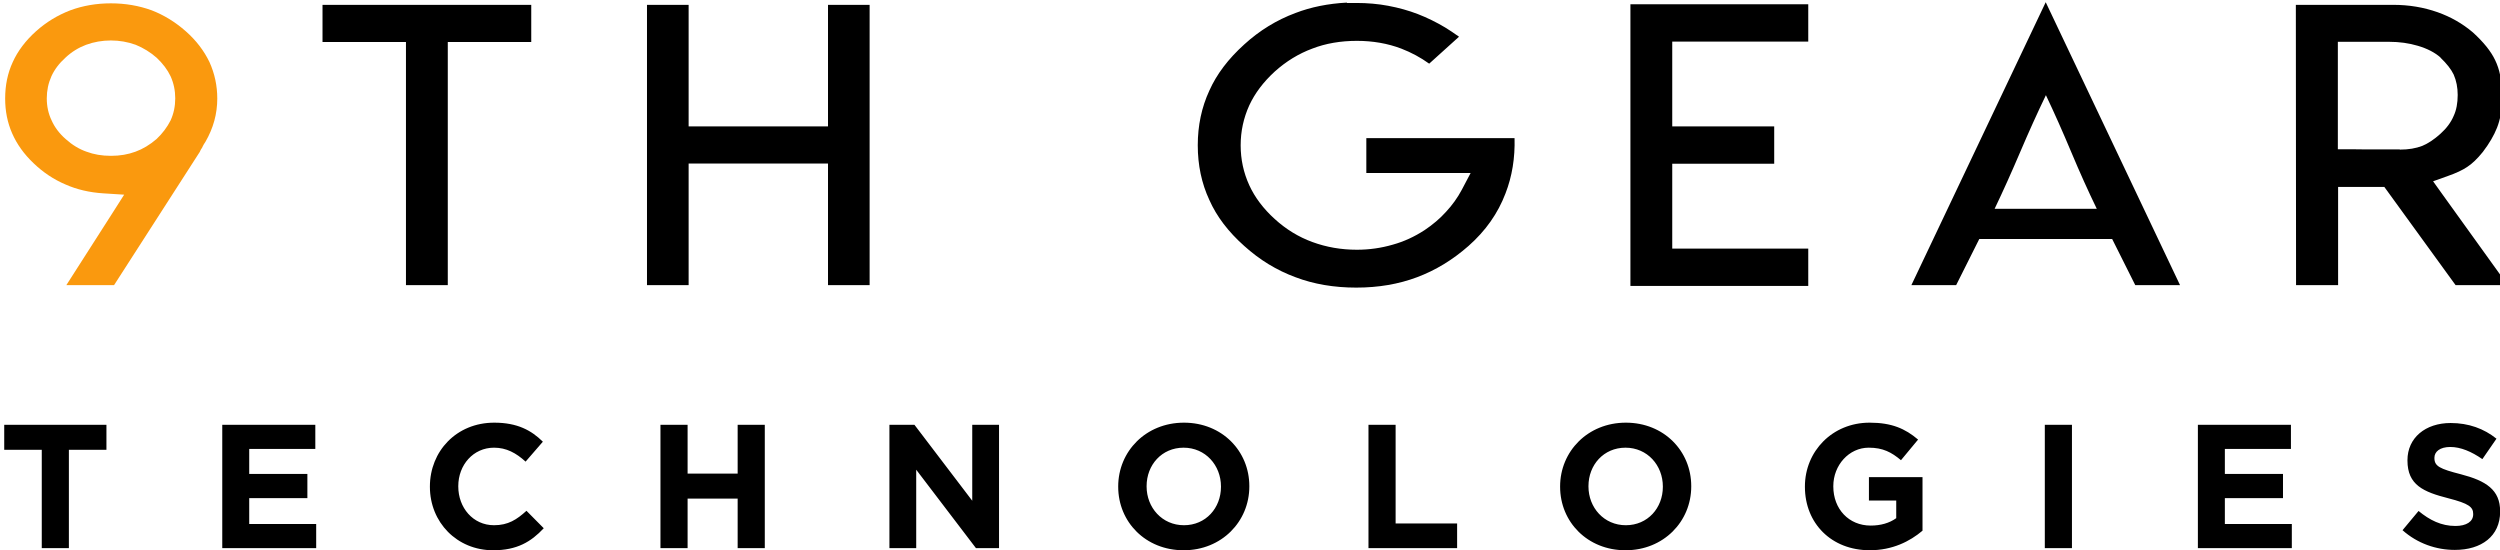
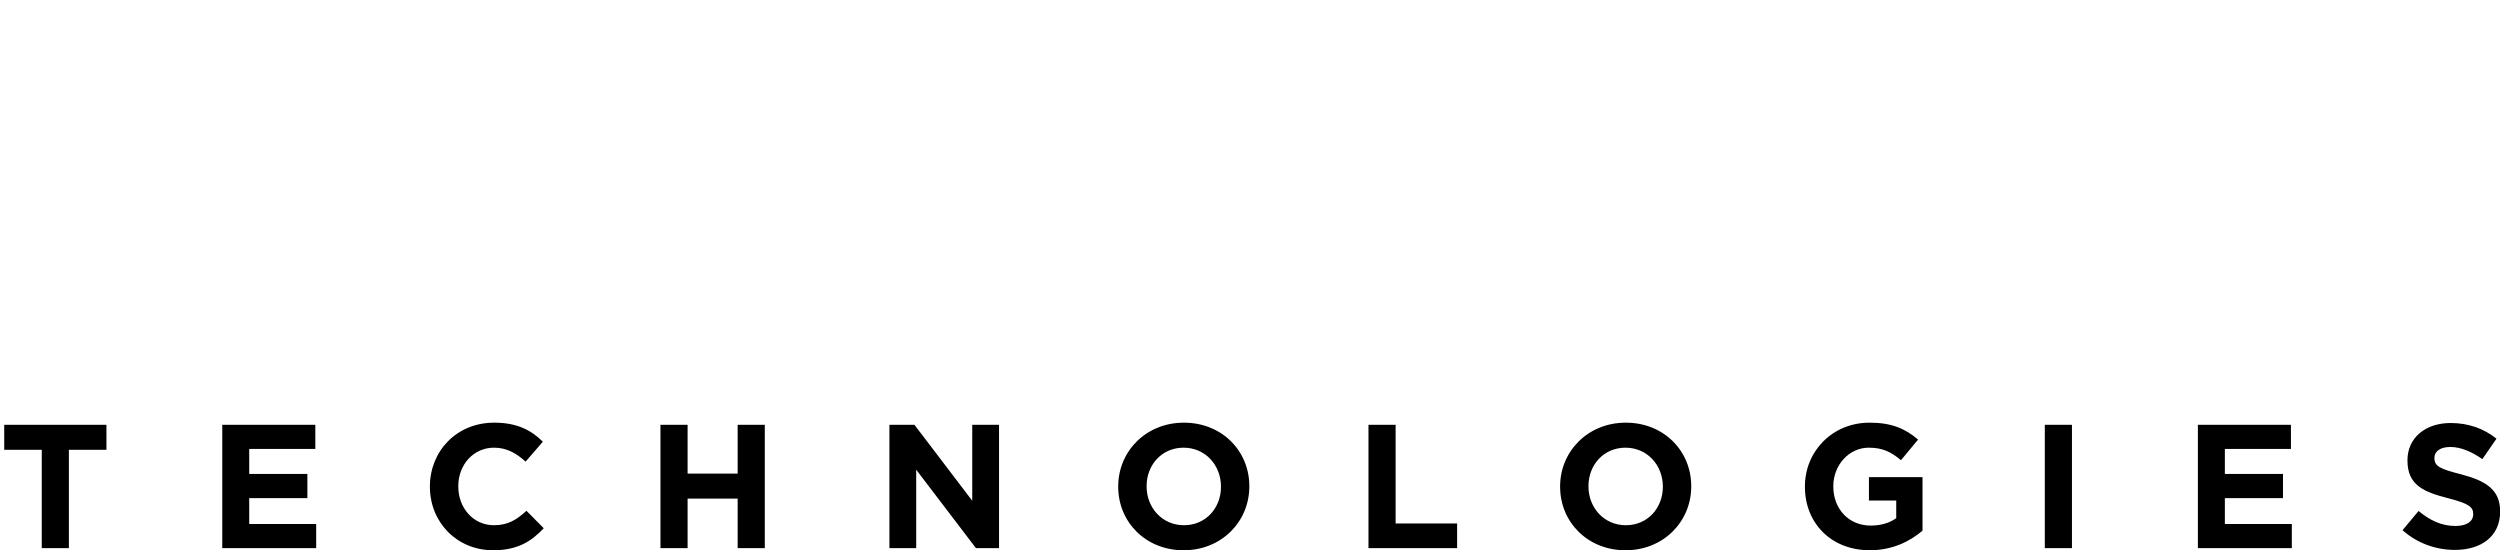
<svg xmlns="http://www.w3.org/2000/svg" viewBox="0 0 121.219 26.681" enable-background="new 0 0 121.219 26.681">
  <g>
-     <path d="M3.216 13.826l2.304-3.601.5-.786-1.01-.064c-.672-.043-1.284-.186-1.834-.43-.572-.243-1.088-.588-1.55-1.032-.462-.439-.809-.923-1.04-1.454-.224-.512-.336-1.072-.336-1.682 0-.646.122-1.234.367-1.764.245-.542.622-1.042 1.131-1.499.489-.438 1.044-.777 1.662-1.014.611-.226 1.267-.338 1.967-.338.7 0 1.359.113 1.978.338.598.231 1.152.573 1.661 1.023.496.439.876.936 1.142 1.49.251.555.377 1.143.377 1.764 0 .372-.048.731-.143 1.079-.095.347-.238.686-.428 1.015l-.082.128-.046.086-.056.115h-.01l-.051.095-.031.069-.03.046-.03.046-4.098 6.37h-2.314zm2.171-6.27c.428 0 .822-.067 1.182-.201.354-.128.693-.332 1.02-.612.285-.268.513-.57.683-.905.15-.329.225-.686.225-1.07 0-.377-.075-.734-.225-1.069-.15-.317-.377-.618-.683-.905-.299-.262-.635-.469-1.009-.622-.387-.14-.788-.21-1.203-.21-.421 0-.822.07-1.203.21-.374.141-.707.348-.999.622-.305.274-.533.576-.683.905-.149.335-.224.692-.224 1.069 0 .39.078.747.234 1.07.149.335.377.637.683.905.319.286.656.49 1.009.612.354.134.748.201 1.183.201h.01z" fill="#FA990E" />
-     <path d="M22.355.235h3.404v1.801h-4.047v11.79h-2.028v-11.79h-4.046v-1.801h6.717zM33.39.235v5.895h6.758v-5.895h2.018v13.591h-2.018v-5.895h-6.758v5.895h-2.019v-13.591h2.019zM65.312.144h.459c.536 0 1.05.045 1.539.137.517.097.995.231 1.438.402.455.177.896.393 1.324.649.19.116.415.265.673.448l-1.447 1.307c-.414-.298-.866-.542-1.355-.731-.659-.25-1.376-.375-2.15-.375-.795 0-1.516.125-2.161.375-.659.244-1.268.615-1.824 1.115-.551.506-.962 1.051-1.233 1.636-.279.615-.418 1.261-.418 1.938 0 .683.139 1.329.418 1.938.271.591.683 1.136 1.233 1.636s1.158.872 1.824 1.115c.68.25 1.399.375 2.161.375.598 0 1.179-.083 1.742-.247.53-.146 1.044-.381 1.54-.704.4-.268.747-.563 1.039-.887.306-.329.561-.686.765-1.069l.428-.813h-5.057v-1.692h7.187c.027.963-.119 1.855-.438 2.678-.367.969-.965 1.819-1.794 2.55-.768.676-1.601 1.182-2.497 1.517-.891.335-1.872.503-2.946.503-1.08 0-2.063-.168-2.945-.503-.911-.335-1.739-.841-2.487-1.517-.774-.688-1.339-1.432-1.692-2.23-.374-.804-.561-1.688-.561-2.651 0-.957.187-1.84.561-2.65.353-.792.917-1.539 1.692-2.239.741-.676 1.57-1.185 2.487-1.526.747-.287 1.576-.454 2.487-.503l.008.018zM87.678.208v1.81h-6.595v4.112h4.944v1.81h-4.944v4.113h6.595v1.81h-8.623v-13.655h8.623zM105.705 13.826h-2.171l-1.121-2.239h-6.442l-1.122 2.239h-2.171l6.514-13.719 6.513 13.719zm-6.518-3.701h2.481c-.414-.853-.827-1.771-1.238-2.751s-.82-1.901-1.229-2.76c-.414.859-.83 1.779-1.248 2.76s-.831 1.898-1.239 2.751h2.473zM111.32.235h4.729c.754 0 1.468.119 2.141.356.639.226 1.209.551 1.712.978.517.469.877.917 1.08 1.344.218.445.326.978.326 1.599v.384c0 .469-.078.902-.234 1.298-.149.377-.38.771-.692 1.179-.266.329-.517.57-.755.722-.224.152-.536.299-.938.439l-.714.256.418.585 3.201 4.451h-2.528l-3.455-4.762h-2.242v4.762h-2.039l-.01-13.591zm5.035 7.01l.01.009c.415 0 .778-.061 1.091-.183.278-.116.567-.308.866-.576.306-.274.523-.566.652-.877.13-.28.194-.618.194-1.014 0-.36-.064-.689-.194-.987-.122-.256-.336-.53-.642-.823v-.009c-.279-.244-.646-.433-1.101-.566-.429-.128-.891-.192-1.387-.192h-2.487v5.209h.632l.765.009h1.601z" />
-   </g>
+     </g>
  <g>
    <path d="M2.025 21.811h-1.82v-1.214h4.956v1.214h-1.821v4.768h-1.315v-4.768zM10.777 20.597h4.512v1.171h-3.205v1.213h2.82v1.171h-2.82v1.256h3.247v1.171h-4.554v-5.982zM20.845 23.605v-.017c0-1.701 1.282-3.094 3.119-3.094 1.128 0 1.803.376 2.358.923l-.837.966c-.461-.419-.931-.676-1.53-.676-1.008 0-1.734.838-1.734 1.863v.018c0 1.025.709 1.879 1.734 1.879.684 0 1.103-.273 1.572-.7l.838.846c-.615.658-1.299 1.068-2.453 1.068-1.759 0-3.067-1.358-3.067-3.076zM32.024 20.597h1.316v2.367h2.427v-2.367h1.316v5.981h-1.316v-2.401h-2.427v2.401h-1.316v-5.981zM43.126 20.597h1.213l2.803 3.683v-3.683h1.299v5.981h-1.119l-2.897-3.803v3.803h-1.299v-5.981zM54.219 23.605v-.017c0-1.701 1.342-3.094 3.188-3.094s3.17 1.376 3.17 3.076v.018c0 1.7-1.341 3.093-3.187 3.093-1.846 0-3.171-1.376-3.171-3.076zm4.983 0v-.017c0-1.025-.752-1.881-1.812-1.881s-1.794.838-1.794 1.863v.018c0 1.025.752 1.879 1.812 1.879s1.794-.837 1.794-1.862zM66.355 20.597h1.315v4.785h2.982v1.196h-4.298v-5.981zM75.646 23.605v-.017c0-1.701 1.342-3.094 3.188-3.094s3.17 1.376 3.17 3.076v.018c0 1.7-1.341 3.093-3.187 3.093s-3.171-1.376-3.171-3.076zm4.982 0v-.017c0-1.025-.752-1.881-1.812-1.881s-1.795.838-1.795 1.863v.018c0 1.025.752 1.879 1.812 1.879s1.795-.837 1.795-1.862zM87.516 23.605v-.017c0-1.701 1.325-3.094 3.137-3.094 1.076 0 1.726.291 2.35.82l-.829 1c-.461-.385-.871-.607-1.563-.607-.957 0-1.718.847-1.718 1.863v.018c0 1.094.752 1.896 1.812 1.896.479 0 .906-.119 1.239-.359v-.854h-1.324v-1.137h2.598v2.598c-.615.521-1.462.948-2.556.948-1.864.001-3.146-1.306-3.146-3.075zM99.148 20.597h1.316v5.981h-1.316v-5.981zM106.57 20.597h4.512v1.171h-3.204v1.213h2.819v1.171h-2.819v1.256h3.247v1.171h-4.555v-5.982zM116.493 25.708l.777-.932c.538.444 1.103.727 1.786.727.538 0 .863-.214.863-.564v-.019c0-.333-.205-.504-1.205-.76-1.205-.308-1.982-.641-1.982-1.829v-.017c0-1.086.871-1.803 2.094-1.803.871 0 1.615.273 2.222.76l-.684.991c-.53-.367-1.052-.589-1.556-.589s-.769.23-.769.521v.018c0 .393.256.521 1.29.786 1.213.316 1.896.752 1.896 1.794v.018c0 1.188-.905 1.854-2.195 1.854-.905.001-1.82-.316-2.537-.956z" />
  </g>
</svg>